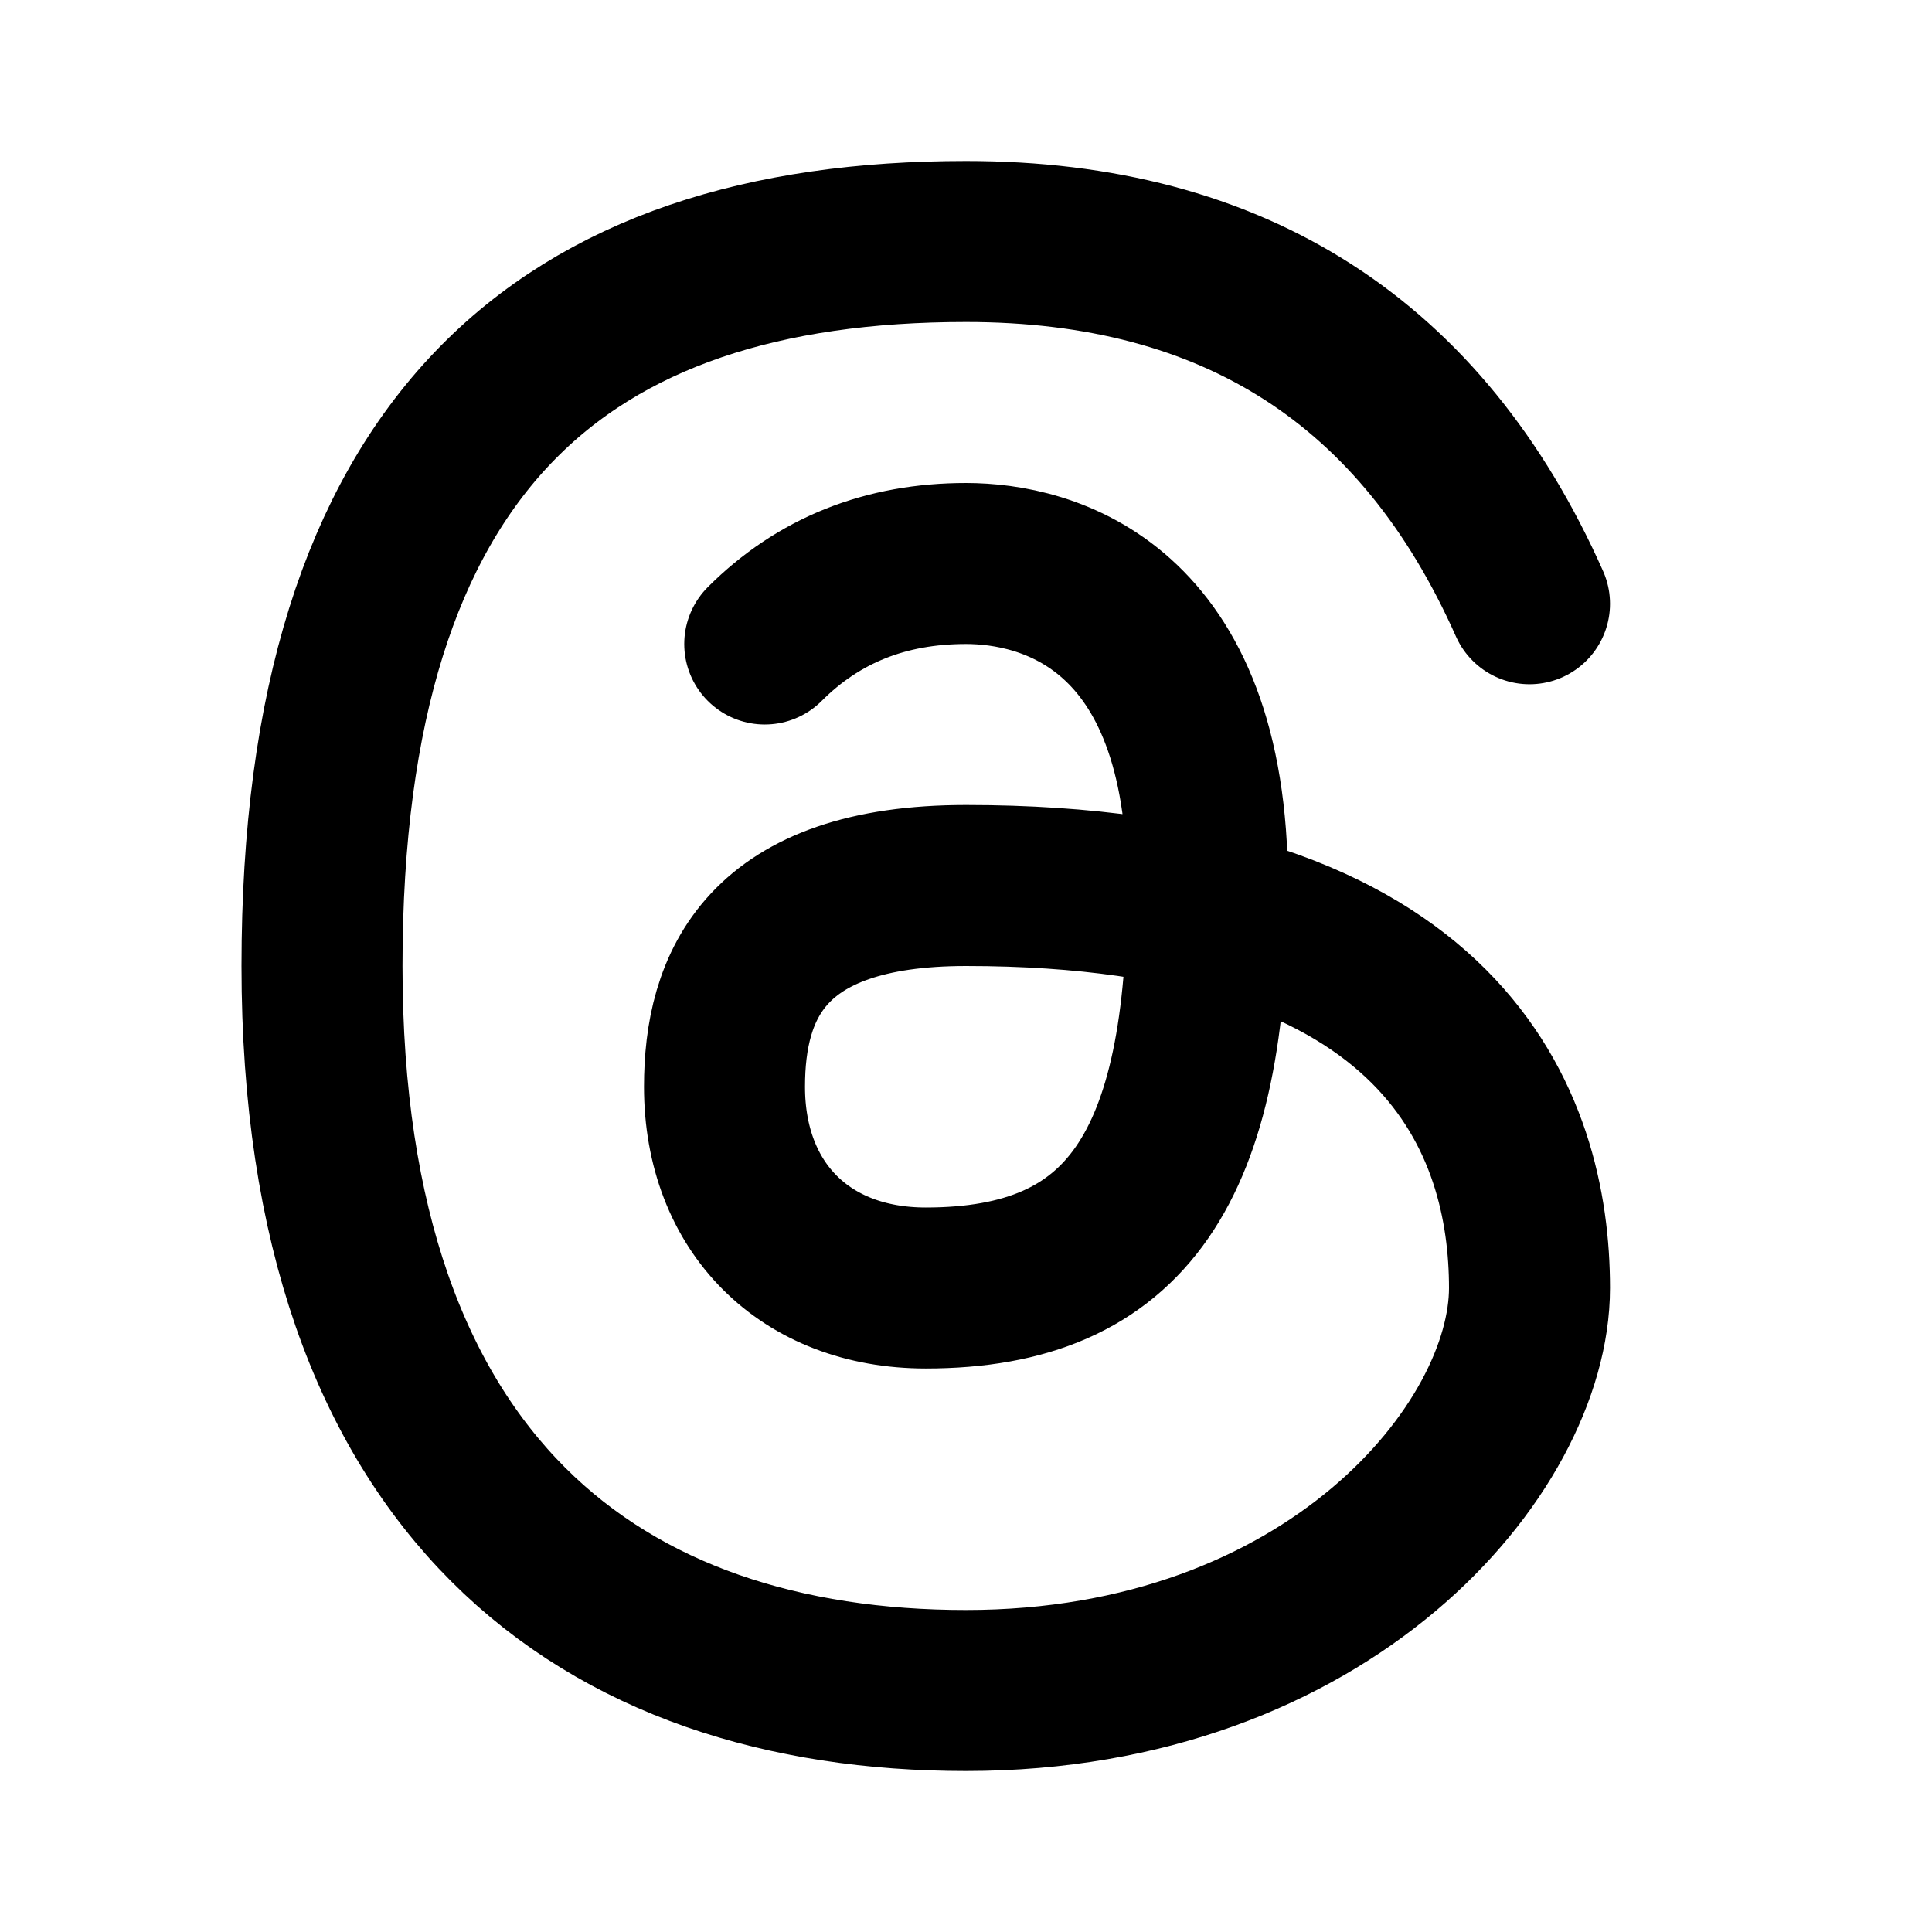
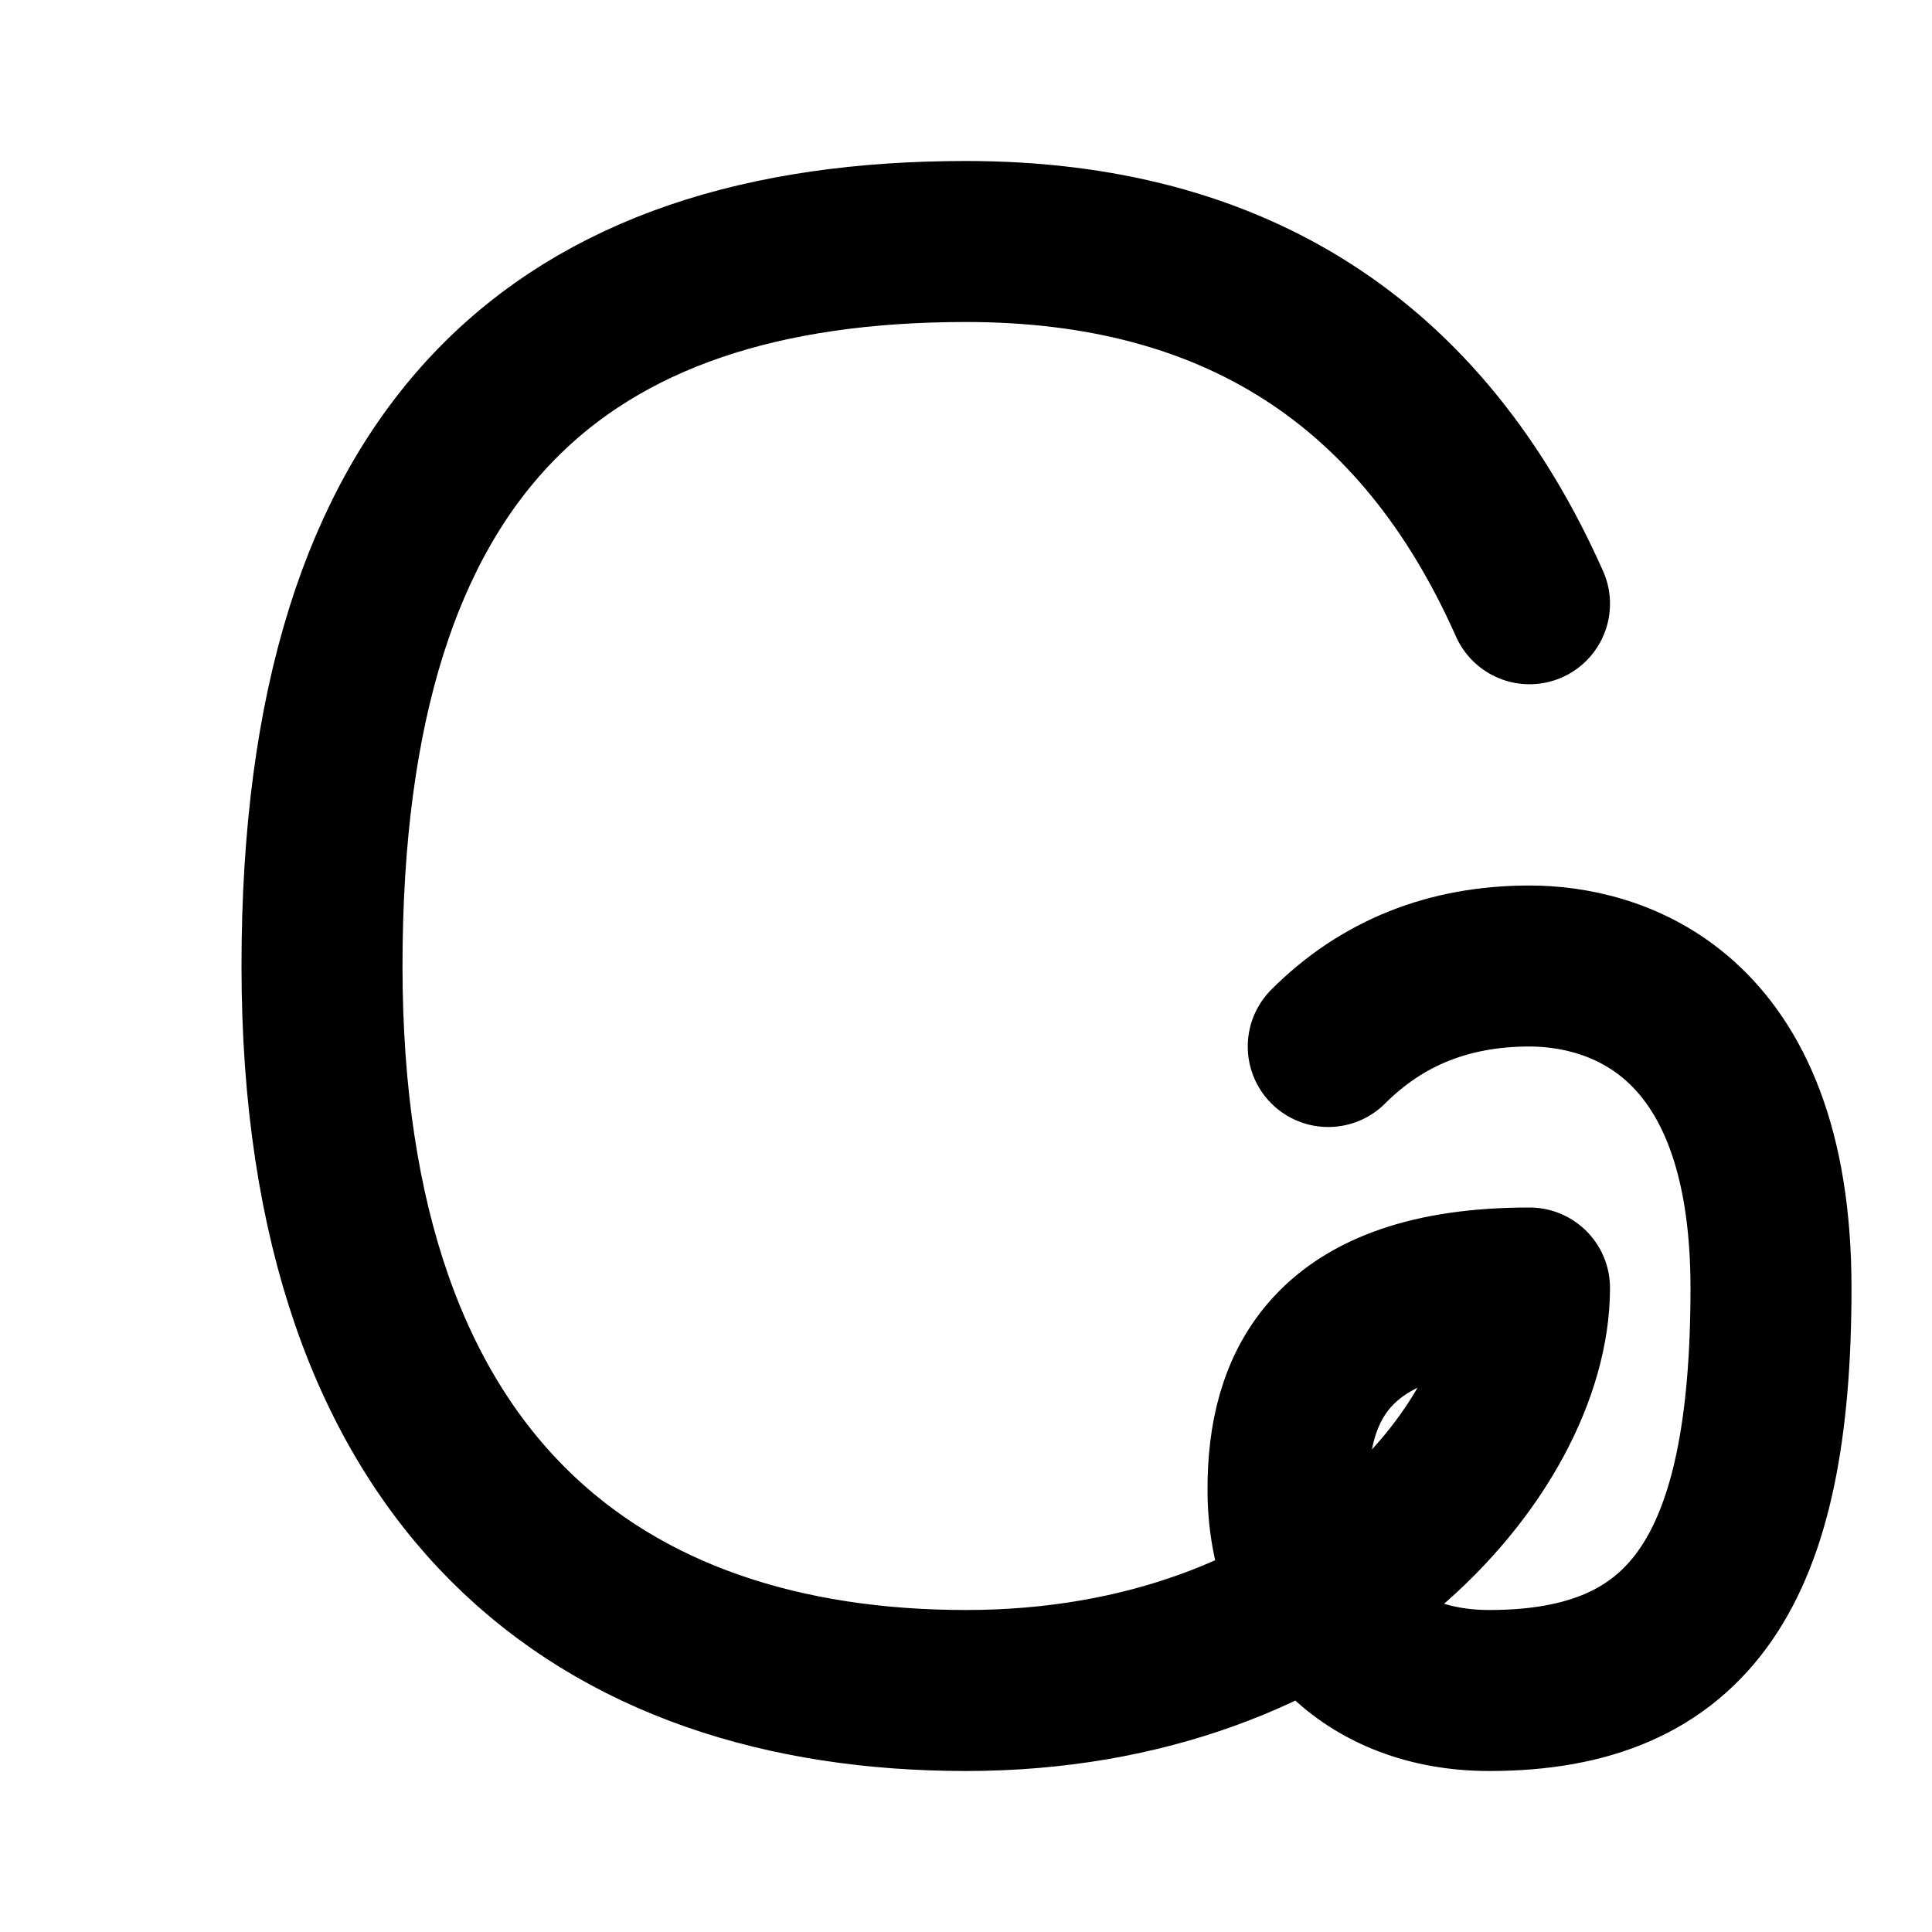
<svg xmlns="http://www.w3.org/2000/svg" width="24" height="24" viewBox="0 0 24 24" fill="none" stroke="currentColor" stroke-width="2" stroke-linecap="round" stroke-linejoin="round">
-   <path stroke="none" d="M0 0h24v24H0z" fill="none" />
-   <path d="M19 7.5c-1.333 -3 -3.667 -4.5 -7 -4.5c-5 0 -8 2.5 -8 9s3.5 9 8 9s7 -3 7 -5s-1 -5 -7 -5c-2.5 0 -3 1.25 -3 2.5c0 1.5 1 2.5 2.5 2.5c2.5 0 3.5 -1.5 3.5 -5s-2 -4 -3 -4s-1.833 .333 -2.5 1" />
+   <path d="M19 7.5c-1.333 -3 -3.667 -4.5 -7 -4.5c-5 0 -8 2.5 -8 9s3.5 9 8 9s7 -3 7 -5c-2.5 0 -3 1.25 -3 2.5c0 1.5 1 2.5 2.5 2.5c2.5 0 3.5 -1.5 3.5 -5s-2 -4 -3 -4s-1.833 .333 -2.5 1" />
</svg>